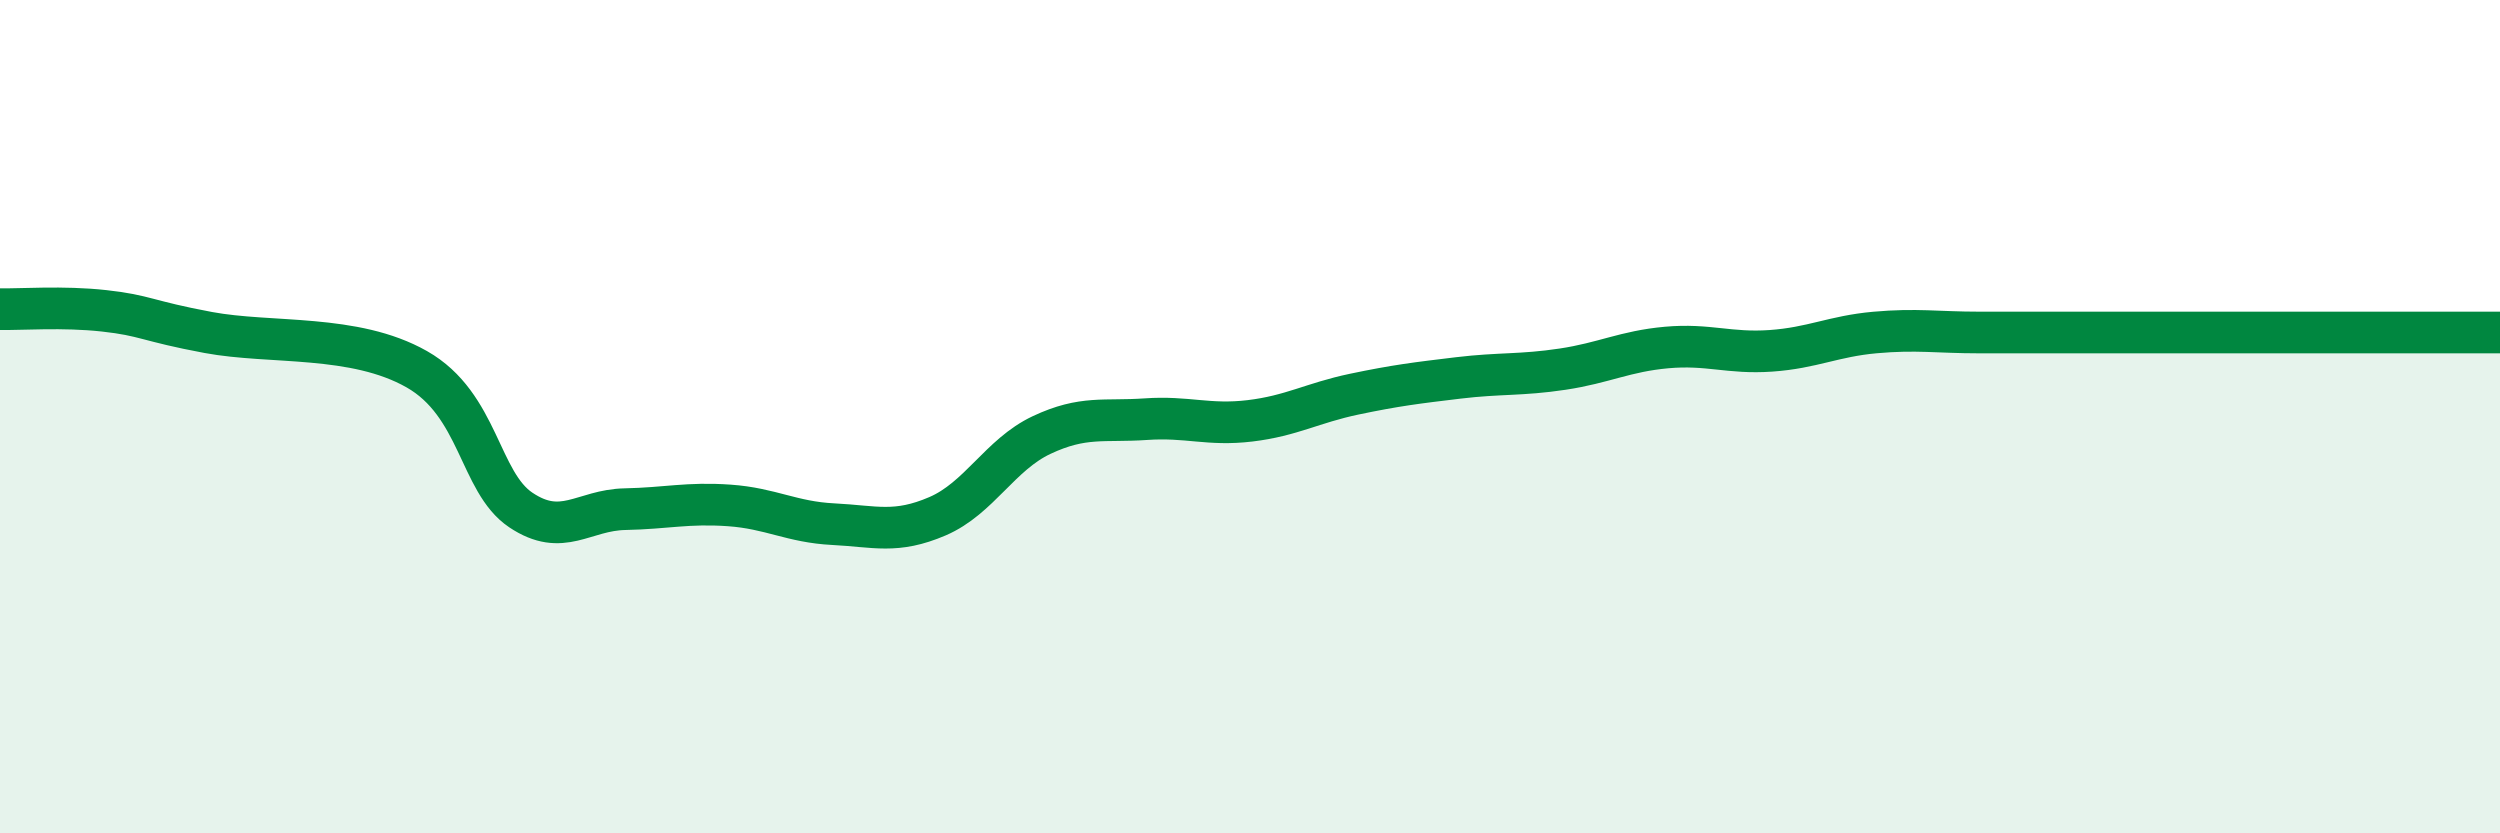
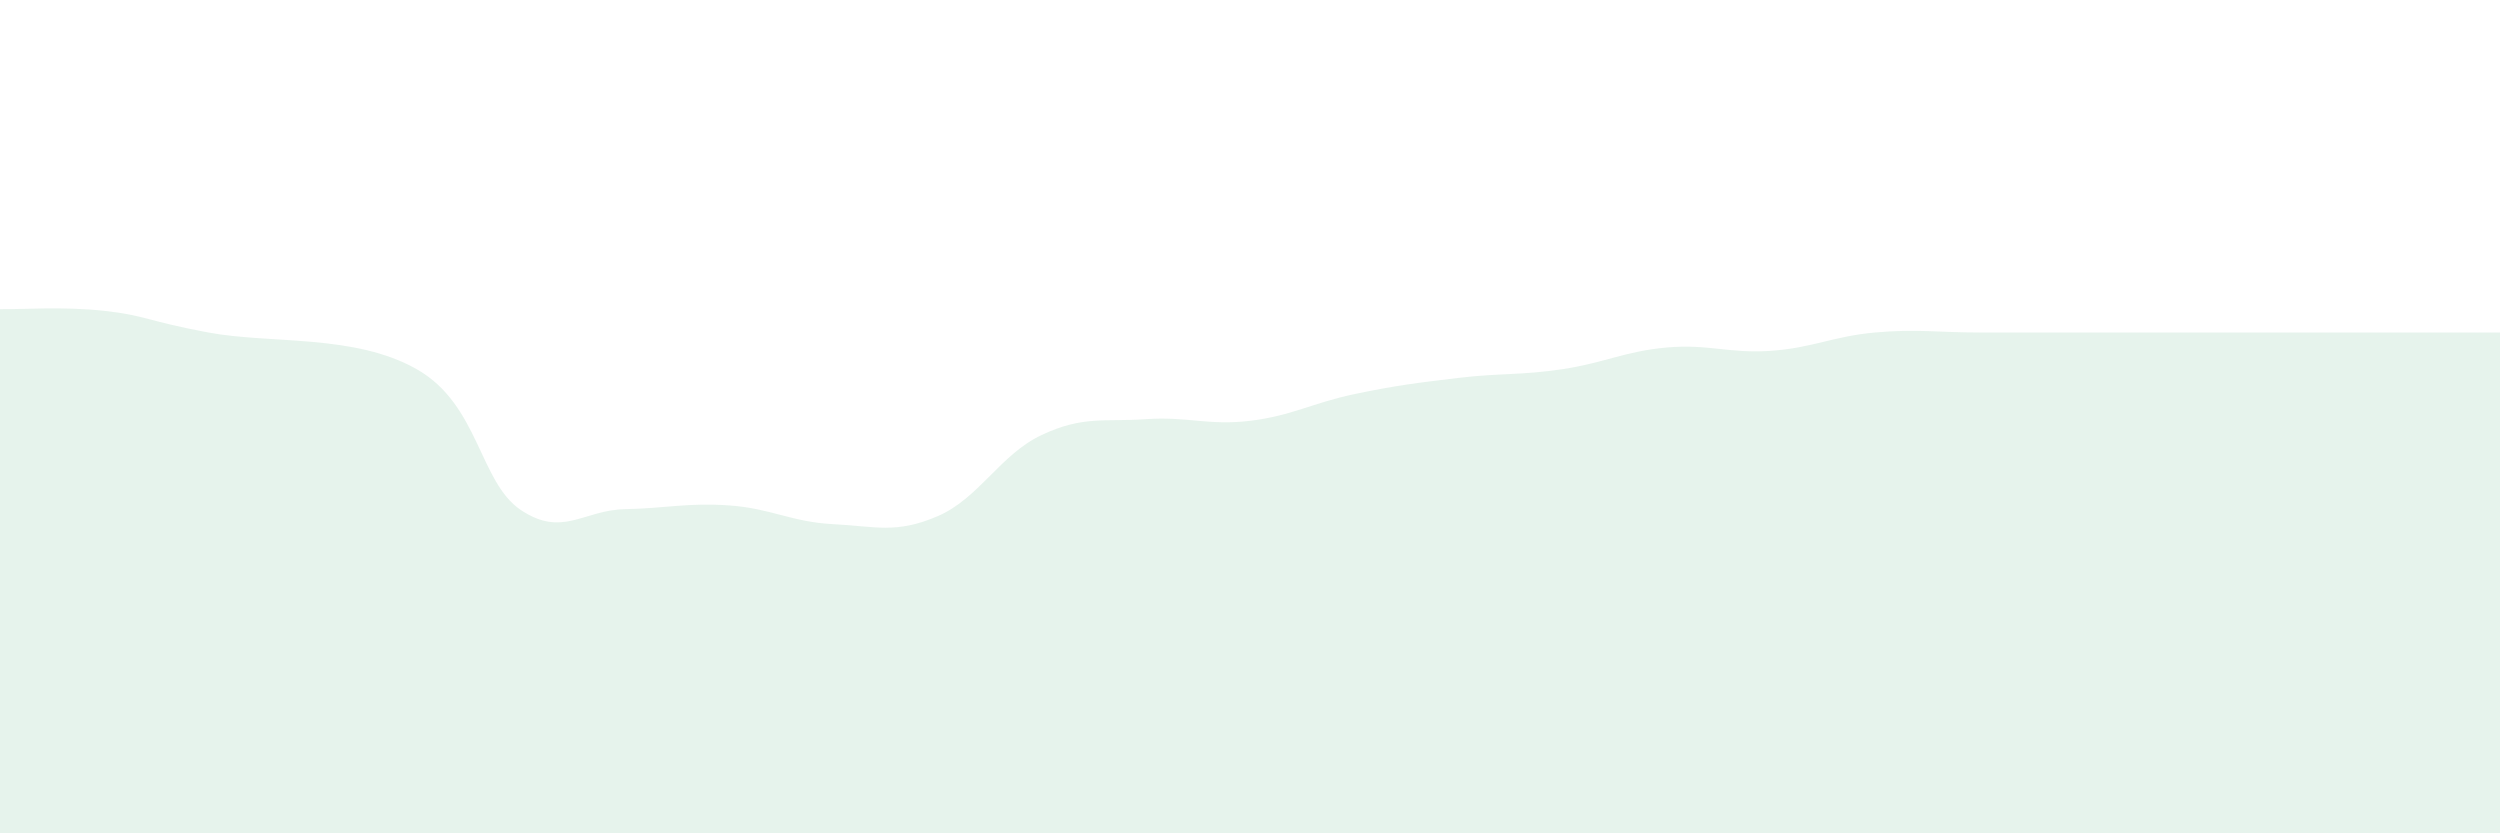
<svg xmlns="http://www.w3.org/2000/svg" width="60" height="20" viewBox="0 0 60 20">
  <path d="M 0,7.42 C 0.5,7.43 1.5,7.35 2.5,7.46 C 3.5,7.57 3.5,7.7 5,7.98 C 6.5,8.26 8.5,8.01 10,8.86 C 11.5,9.71 11.5,11.57 12.5,12.24 C 13.5,12.91 14,12.24 15,12.22 C 16,12.2 16.5,12.06 17.5,12.13 C 18.5,12.2 19,12.53 20,12.58 C 21,12.63 21.5,12.82 22.5,12.39 C 23.5,11.96 24,10.91 25,10.44 C 26,9.97 26.5,10.13 27.5,10.06 C 28.5,9.99 29,10.22 30,10.1 C 31,9.98 31.5,9.67 32.5,9.46 C 33.5,9.25 34,9.19 35,9.07 C 36,8.95 36.5,9.01 37.5,8.86 C 38.5,8.71 39,8.43 40,8.34 C 41,8.25 41.5,8.49 42.5,8.42 C 43.5,8.35 44,8.07 45,7.98 C 46,7.89 46.5,7.98 47.5,7.98 C 48.5,7.98 49,7.98 50,7.98 C 51,7.98 51.5,7.98 52.5,7.98 C 53.5,7.98 53.5,7.98 55,7.98 C 56.5,7.98 59,7.98 60,7.98L60 20L0 20Z" fill="#008740" opacity="0.1" stroke-linecap="round" stroke-linejoin="round" />
-   <path d="M 0,7.42 C 0.5,7.43 1.5,7.35 2.5,7.46 C 3.5,7.57 3.5,7.7 5,7.98 C 6.5,8.26 8.5,8.01 10,8.86 C 11.5,9.71 11.5,11.57 12.5,12.24 C 13.5,12.91 14,12.24 15,12.22 C 16,12.2 16.5,12.06 17.5,12.13 C 18.5,12.2 19,12.53 20,12.58 C 21,12.63 21.5,12.82 22.5,12.39 C 23.5,11.96 24,10.91 25,10.44 C 26,9.97 26.5,10.13 27.5,10.06 C 28.5,9.99 29,10.22 30,10.1 C 31,9.98 31.5,9.67 32.5,9.46 C 33.5,9.25 34,9.19 35,9.07 C 36,8.95 36.5,9.01 37.5,8.86 C 38.5,8.71 39,8.43 40,8.34 C 41,8.25 41.5,8.49 42.5,8.42 C 43.5,8.35 44,8.07 45,7.98 C 46,7.89 46.5,7.98 47.5,7.98 C 48.5,7.98 49,7.98 50,7.98 C 51,7.98 51.5,7.98 52.5,7.98 C 53.5,7.98 53.5,7.98 55,7.98 C 56.5,7.98 59,7.98 60,7.98" stroke="#008740" stroke-width="1" fill="none" stroke-linecap="round" stroke-linejoin="round" />
</svg>